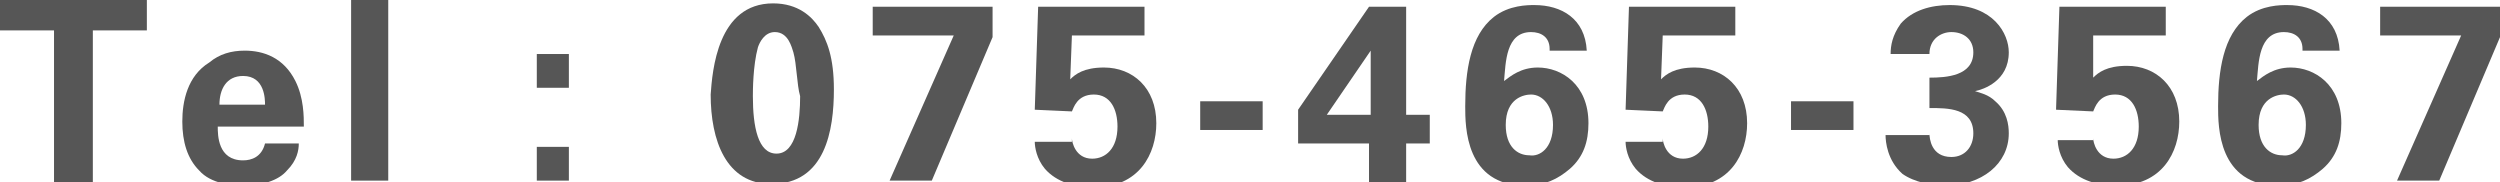
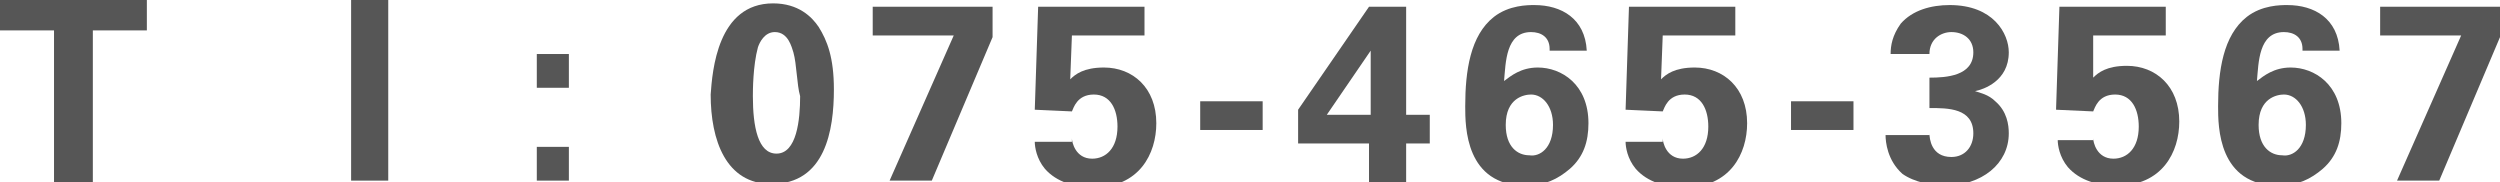
<svg xmlns="http://www.w3.org/2000/svg" version="1.1" id="レイヤー_1" x="0px" y="0px" viewBox="0 0 148.1 10.8" style="enable-background:new 0 0 148.1 10.8;" xml:space="preserve">
  <style type="text/css">
	.st0{fill:#565656;}
</style>
  <g>
    <g>
      <path class="st0" d="M3.2,1.8H0V0h8.7v1.8H5.5v9H3.2V1.8z" />
-       <path class="st0" d="M12.9,7.5c0,0.5,0,2,1.5,2c0.5,0,1.1-0.2,1.3-1h2c0,0.4-0.1,1-0.7,1.6c-0.5,0.6-1.5,0.9-2.6,0.9    c-0.6,0-1.9-0.1-2.6-0.9c-0.7-0.7-1-1.7-1-2.9c0-1.2,0.3-2.7,1.6-3.5C13,3.2,13.7,3,14.5,3c1.1,0,2.3,0.4,3,1.8    C18,5.8,18,6.9,18,7.5H12.9z M15.7,6.2c0-0.3,0-1.7-1.3-1.7c-1,0-1.4,0.8-1.4,1.7H15.7z" />
      <path class="st0" d="M20.8,0H23v10.7h-2.2V0z" />
      <path class="st0" d="M31.8,3.2h1.9v2h-1.9V3.2z M31.8,8.7h1.9v2h-1.9V8.7z" />
      <path class="st0" d="M45.8,0.2c1.5,0,2.3,0.8,2.7,1.4c0.5,0.8,0.9,1.8,0.9,3.7c0,2.4-0.5,5.6-3.7,5.6c-2.7,0-3.6-2.6-3.6-5.3    C42.2,4.2,42.5,0.2,45.8,0.2z M47,3.1c-0.1-0.3-0.3-1.2-1.1-1.2c-0.6,0-0.9,0.6-1,0.9c-0.3,1.1-0.3,2.6-0.3,2.9    c0,1.8,0.3,3.4,1.4,3.4c1.2,0,1.4-2,1.4-3.4C47.2,5,47.2,3.8,47,3.1z" />
      <path class="st0" d="M51.8,0.4h7v1.8l-3.6,8.5h-2.5l3.8-8.6h-4.8V0.4z" />
      <path class="st0" d="M63.5,8.2c0,0.2,0.2,1.2,1.2,1.2c0.8,0,1.5-0.6,1.5-1.9c0-1-0.4-1.9-1.4-1.9c-1,0-1.2,0.8-1.3,1l-2.2-0.1    l0.2-6.1h6.3v1.7h-4.3l-0.1,2.6c0.3-0.3,0.8-0.7,2-0.7c1.7,0,3.1,1.2,3.1,3.3c0,1.8-1,3.8-3.7,3.8c-1.1,0-2.2-0.3-2.9-1.1    c-0.5-0.6-0.6-1.3-0.6-1.6H63.5z" />
      <path class="st0" d="M71.1,6h3.7v1.7h-3.7V6z" />
      <path class="st0" d="M76.9,8.5v-2l4.2-6.1h2.2l0,6.4h1.4v1.7h-1.4v2.3h-2.2V8.5H76.9z M78.6,6.8h2.6V4.1c0-0.1,0-0.9,0-1.1    L78.6,6.8z" />
      <path class="st0" d="M91.8,2.9c0-0.7-0.5-1-1.1-1c-1.5,0-1.5,1.8-1.6,2.9c0.4-0.3,1-0.8,2-0.8c1.4,0,3,1,3,3.3    c0,1.1-0.3,2-1.1,2.7c-0.7,0.6-1.5,1-2.6,1c-3.6,0-3.6-3.5-3.6-4.7c0-2.1,0.3-4.2,1.7-5.3c0.9-0.7,2-0.7,2.4-0.7    c1.6,0,3,0.8,3.1,2.7H91.8z M92,7.4c0-1.1-0.6-1.8-1.3-1.8c-0.4,0-1.5,0.2-1.5,1.8c0,1.3,0.7,1.8,1.4,1.8C91.2,9.3,92,8.8,92,7.4z    " />
      <path class="st0" d="M98.5,8.2c0,0.2,0.2,1.2,1.2,1.2c0.8,0,1.5-0.6,1.5-1.9c0-1-0.4-1.9-1.4-1.9c-1,0-1.2,0.8-1.3,1l-2.2-0.1    l0.2-6.1h6.3v1.7h-4.3l-0.1,2.6c0.3-0.3,0.8-0.7,2-0.7c1.7,0,3.1,1.2,3.1,3.3c0,1.8-1,3.8-3.7,3.8c-1.1,0-2.2-0.3-2.9-1.1    c-0.5-0.6-0.6-1.3-0.6-1.6H98.5z" />
-       <path class="st0" d="M106.1,6h3.7v1.7h-3.7V6z" />
+       <path class="st0" d="M106.1,6h3.7v1.7h-3.7z" />
      <path class="st0" d="M114.3,7.9c0,0.3,0.1,1.4,1.3,1.4c0.8,0,1.3-0.6,1.3-1.4c0-1.5-1.5-1.5-2.6-1.5V4.6c1,0,2.6-0.1,2.6-1.5    c0-0.8-0.6-1.2-1.3-1.2c-0.6,0-1.3,0.4-1.3,1.3h-2.3c0-0.5,0.1-1.1,0.6-1.8c0.7-0.8,1.8-1.1,2.9-1.1c2.6,0,3.5,1.7,3.5,2.8    c0,1.7-1.5,2.2-2,2.3c0.3,0.1,0.8,0.2,1.2,0.6c0.7,0.6,0.8,1.4,0.8,1.9c0,1.8-1.6,3.1-3.8,3.1c-0.7,0-1.8-0.2-2.5-0.7    c-0.9-0.8-1-1.9-1-2.3H114.3z" />
      <path class="st0" d="M124,8.2c0,0.2,0.2,1.2,1.2,1.2c0.8,0,1.5-0.6,1.5-1.9c0-1-0.4-1.9-1.4-1.9c-1,0-1.2,0.8-1.3,1l-2.2-0.1    l0.2-6.1h6.3v1.7h-4.3L124,4.6c0.3-0.3,0.8-0.7,2-0.7c1.7,0,3.1,1.2,3.1,3.3c0,1.8-1,3.8-3.7,3.8c-1.1,0-2.2-0.3-2.9-1.1    c-0.5-0.6-0.6-1.3-0.6-1.6H124z" />
      <path class="st0" d="M136.4,2.9c0-0.7-0.5-1-1.1-1c-1.5,0-1.5,1.8-1.6,2.9c0.4-0.3,1-0.8,2-0.8c1.4,0,3,1,3,3.3    c0,1.1-0.3,2-1.1,2.7c-0.7,0.6-1.5,1-2.6,1c-3.6,0-3.6-3.5-3.6-4.7c0-2.1,0.3-4.2,1.7-5.3c0.9-0.7,2-0.7,2.4-0.7    c1.6,0,3,0.8,3.1,2.7H136.4z M136.6,7.4c0-1.1-0.6-1.8-1.3-1.8c-0.4,0-1.5,0.2-1.5,1.8c0,1.3,0.7,1.8,1.4,1.8    C135.8,9.3,136.6,8.8,136.6,7.4z" />
      <path class="st0" d="M141.1,0.4h7v1.8l-3.6,8.5h-2.5l3.8-8.6h-4.8V0.4z" />
    </g>
  </g>
</svg>